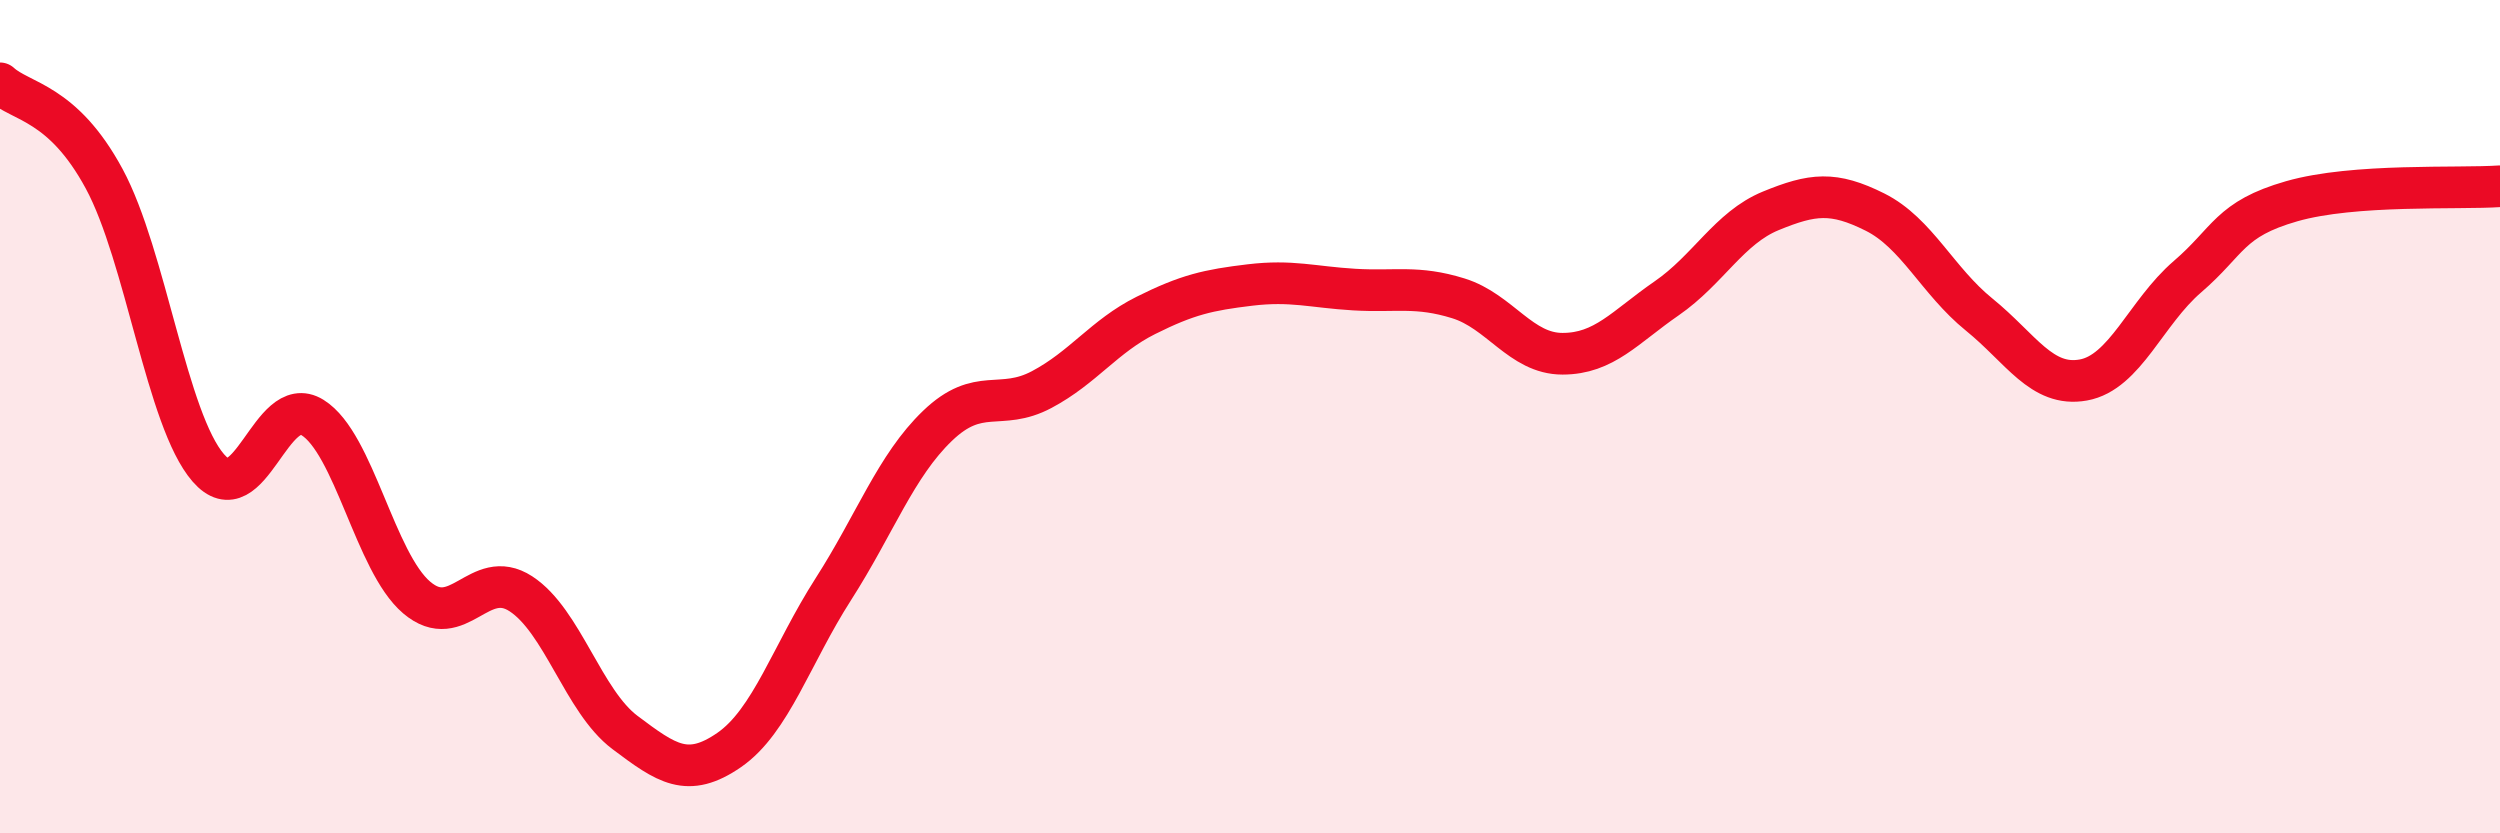
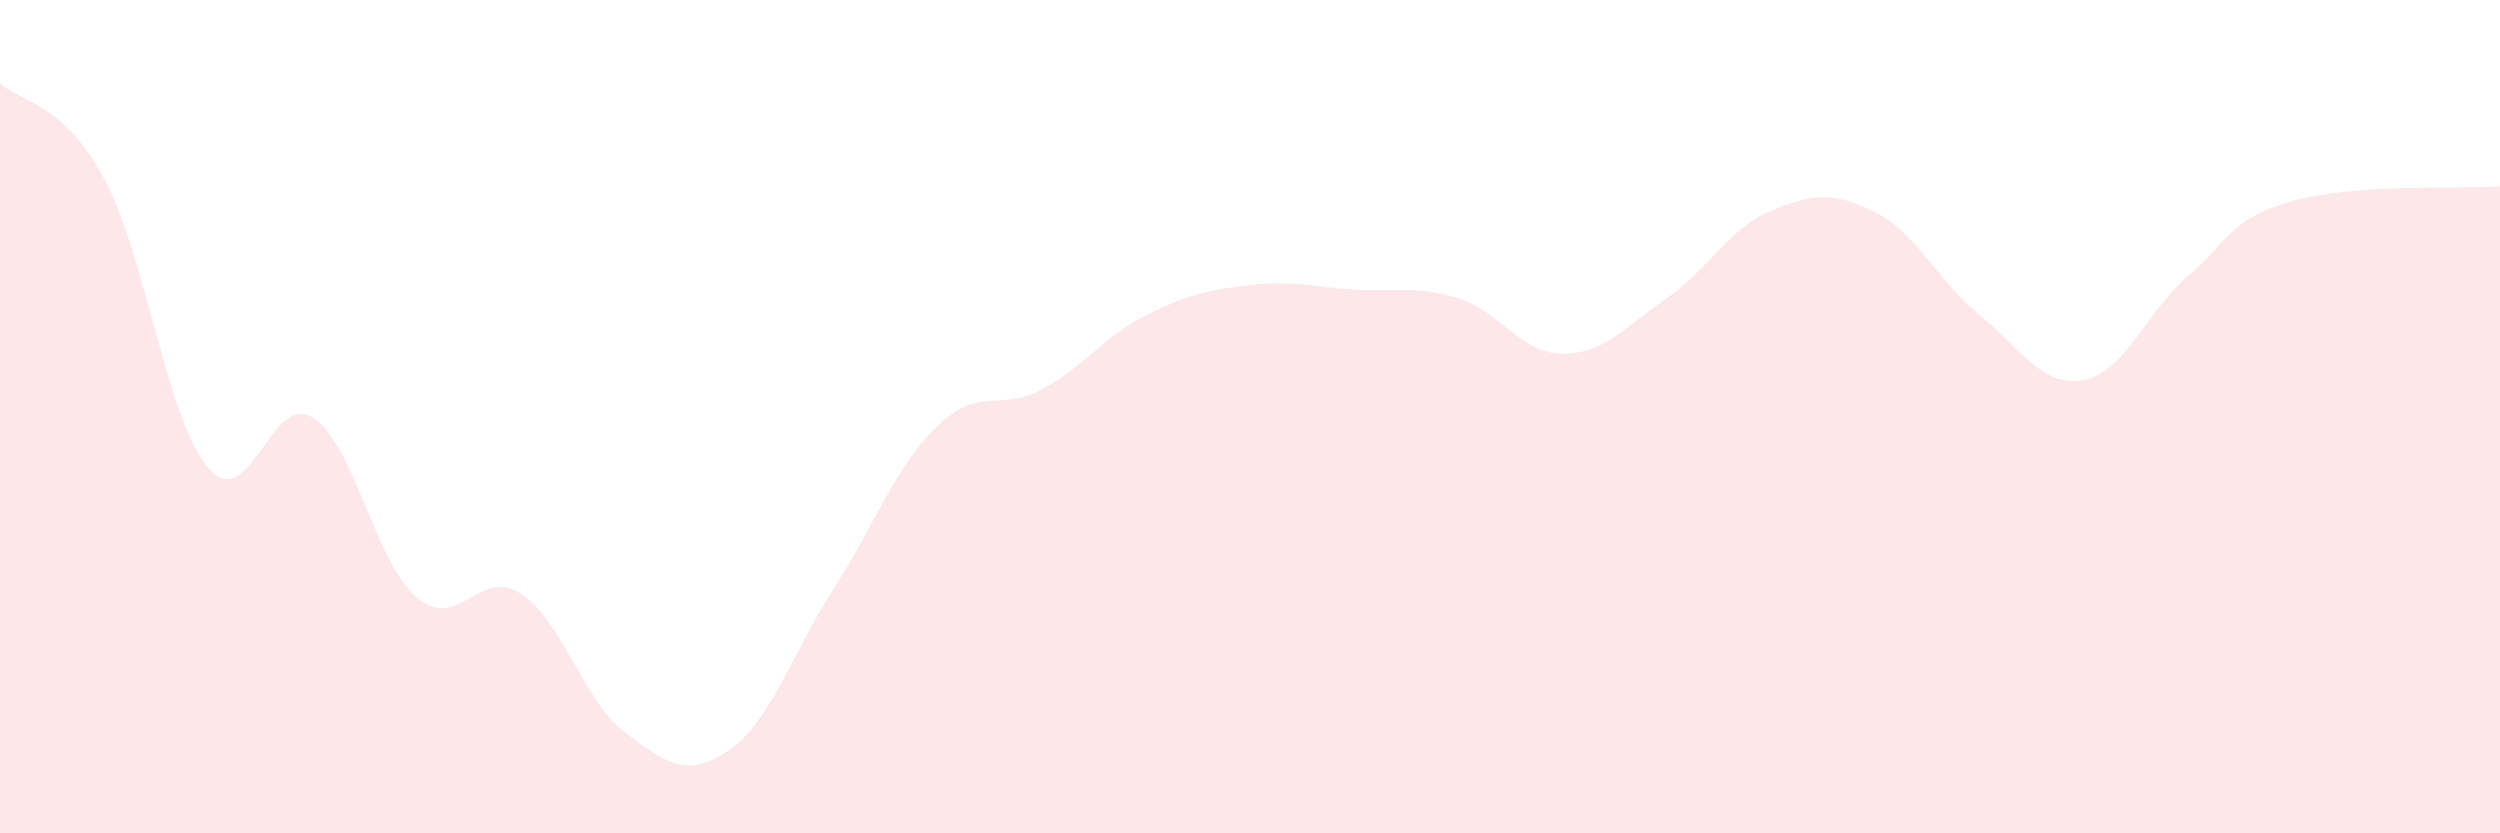
<svg xmlns="http://www.w3.org/2000/svg" width="60" height="20" viewBox="0 0 60 20">
  <path d="M 0,2 C 0.5,2.46 1.5,2.44 2.5,4.29 C 3.5,6.14 4,10.08 5,11.23 C 6,12.38 6.5,9.4 7.5,10.02 C 8.5,10.64 9,13.49 10,14.34 C 11,15.19 11.5,13.6 12.5,14.25 C 13.5,14.9 14,16.83 15,17.58 C 16,18.33 16.5,18.69 17.5,18 C 18.5,17.31 19,15.7 20,14.14 C 21,12.58 21.5,11.18 22.5,10.22 C 23.5,9.26 24,9.88 25,9.35 C 26,8.82 26.5,8.07 27.5,7.57 C 28.5,7.07 29,6.96 30,6.84 C 31,6.72 31.5,6.89 32.5,6.95 C 33.5,7.01 34,6.85 35,7.16 C 36,7.47 36.5,8.49 37.5,8.49 C 38.5,8.49 39,7.85 40,7.16 C 41,6.47 41.5,5.47 42.5,5.06 C 43.5,4.65 44,4.59 45,5.09 C 46,5.59 46.5,6.74 47.5,7.55 C 48.5,8.36 49,9.3 50,9.12 C 51,8.94 51.5,7.5 52.5,6.64 C 53.5,5.78 53.5,5.26 55,4.83 C 56.5,4.4 59,4.54 60,4.47L60 20L0 20Z" fill="#EB0A25" opacity="0.1" stroke-linecap="round" stroke-linejoin="round" />
-   <path d="M 0,2 C 0.5,2.46 1.5,2.44 2.5,4.29 C 3.5,6.14 4,10.08 5,11.23 C 6,12.38 6.5,9.4 7.5,10.02 C 8.5,10.64 9,13.49 10,14.34 C 11,15.19 11.5,13.6 12.5,14.25 C 13.5,14.9 14,16.83 15,17.58 C 16,18.33 16.5,18.69 17.5,18 C 18.5,17.31 19,15.7 20,14.14 C 21,12.58 21.5,11.18 22.5,10.22 C 23.5,9.26 24,9.88 25,9.35 C 26,8.82 26.5,8.07 27.5,7.57 C 28.5,7.07 29,6.96 30,6.84 C 31,6.72 31.5,6.89 32.5,6.95 C 33.5,7.01 34,6.85 35,7.16 C 36,7.47 36.5,8.49 37.5,8.49 C 38.5,8.49 39,7.85 40,7.16 C 41,6.47 41.5,5.47 42.5,5.06 C 43.5,4.65 44,4.59 45,5.09 C 46,5.59 46.5,6.74 47.5,7.55 C 48.5,8.36 49,9.3 50,9.12 C 51,8.94 51.5,7.5 52.5,6.64 C 53.5,5.78 53.5,5.26 55,4.83 C 56.5,4.4 59,4.54 60,4.47" stroke="#EB0A25" stroke-width="1" fill="none" stroke-linecap="round" stroke-linejoin="round" />
</svg>